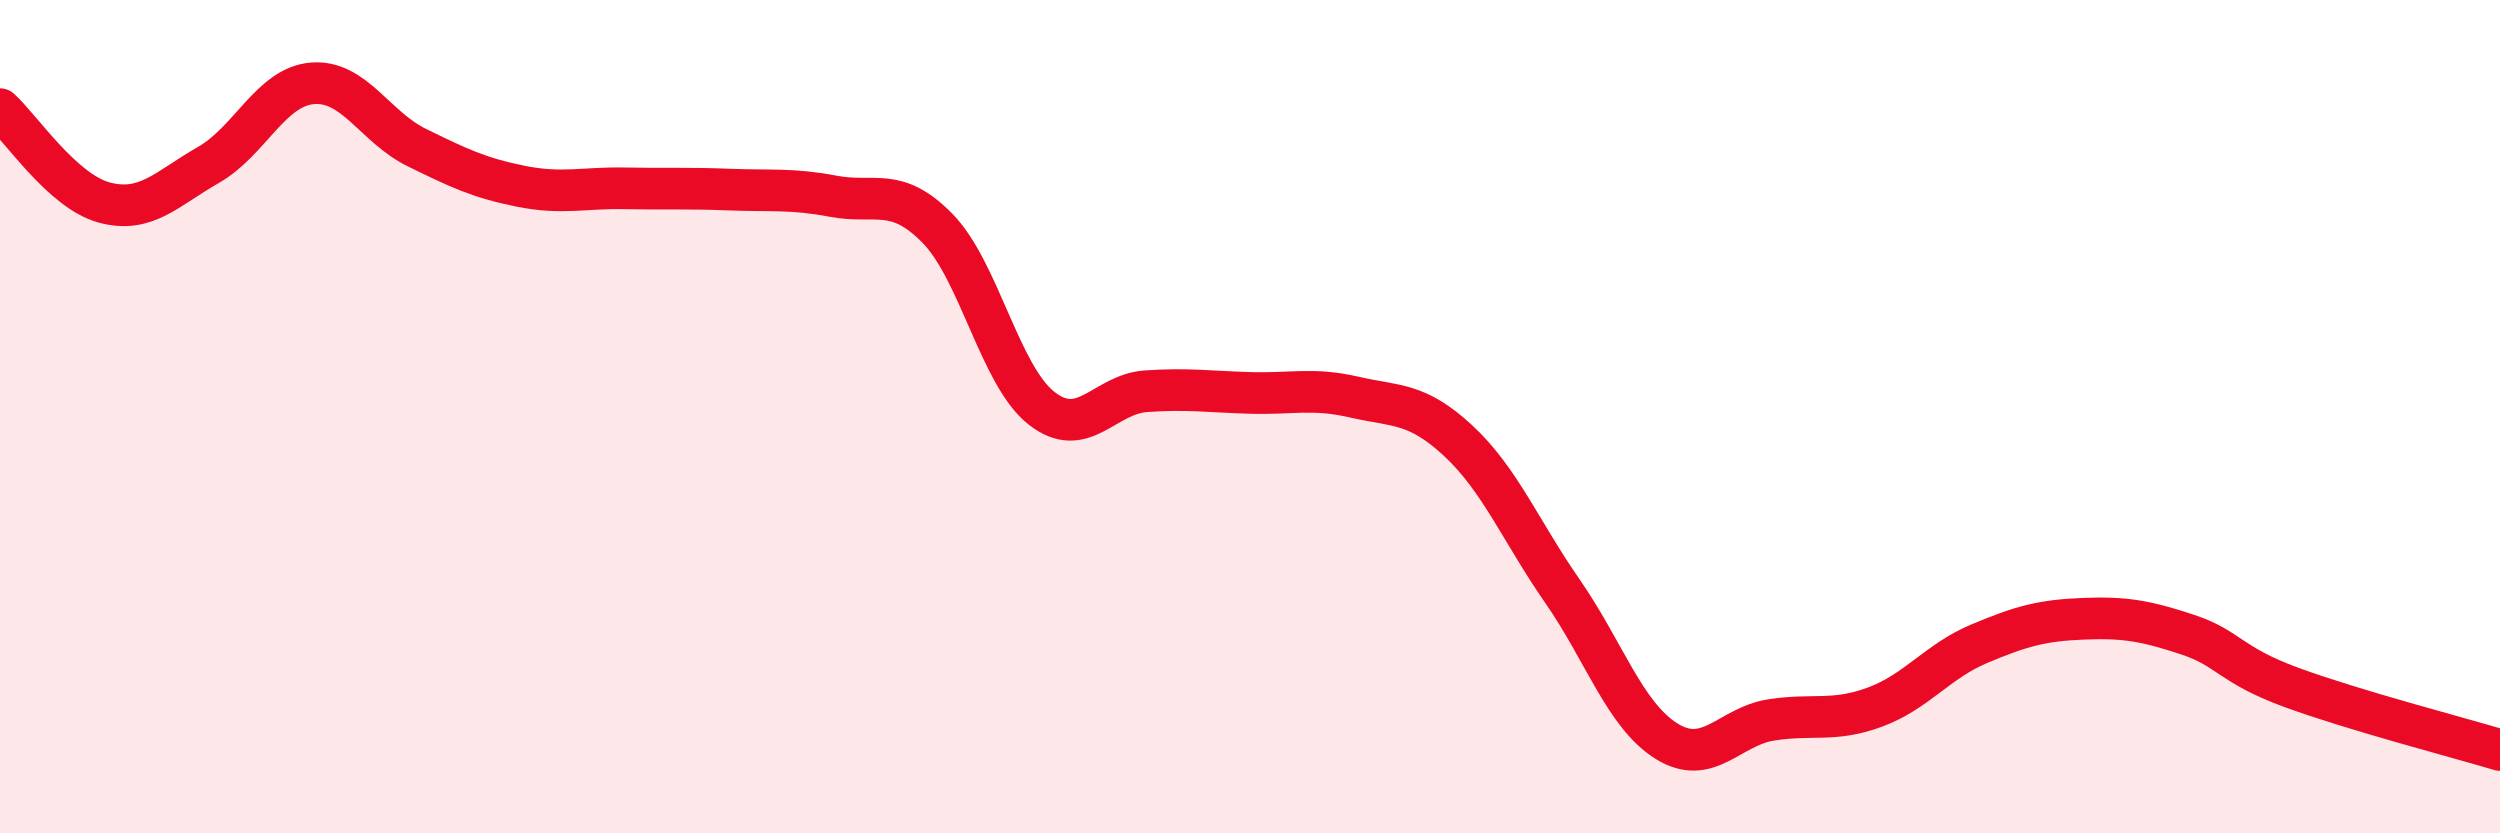
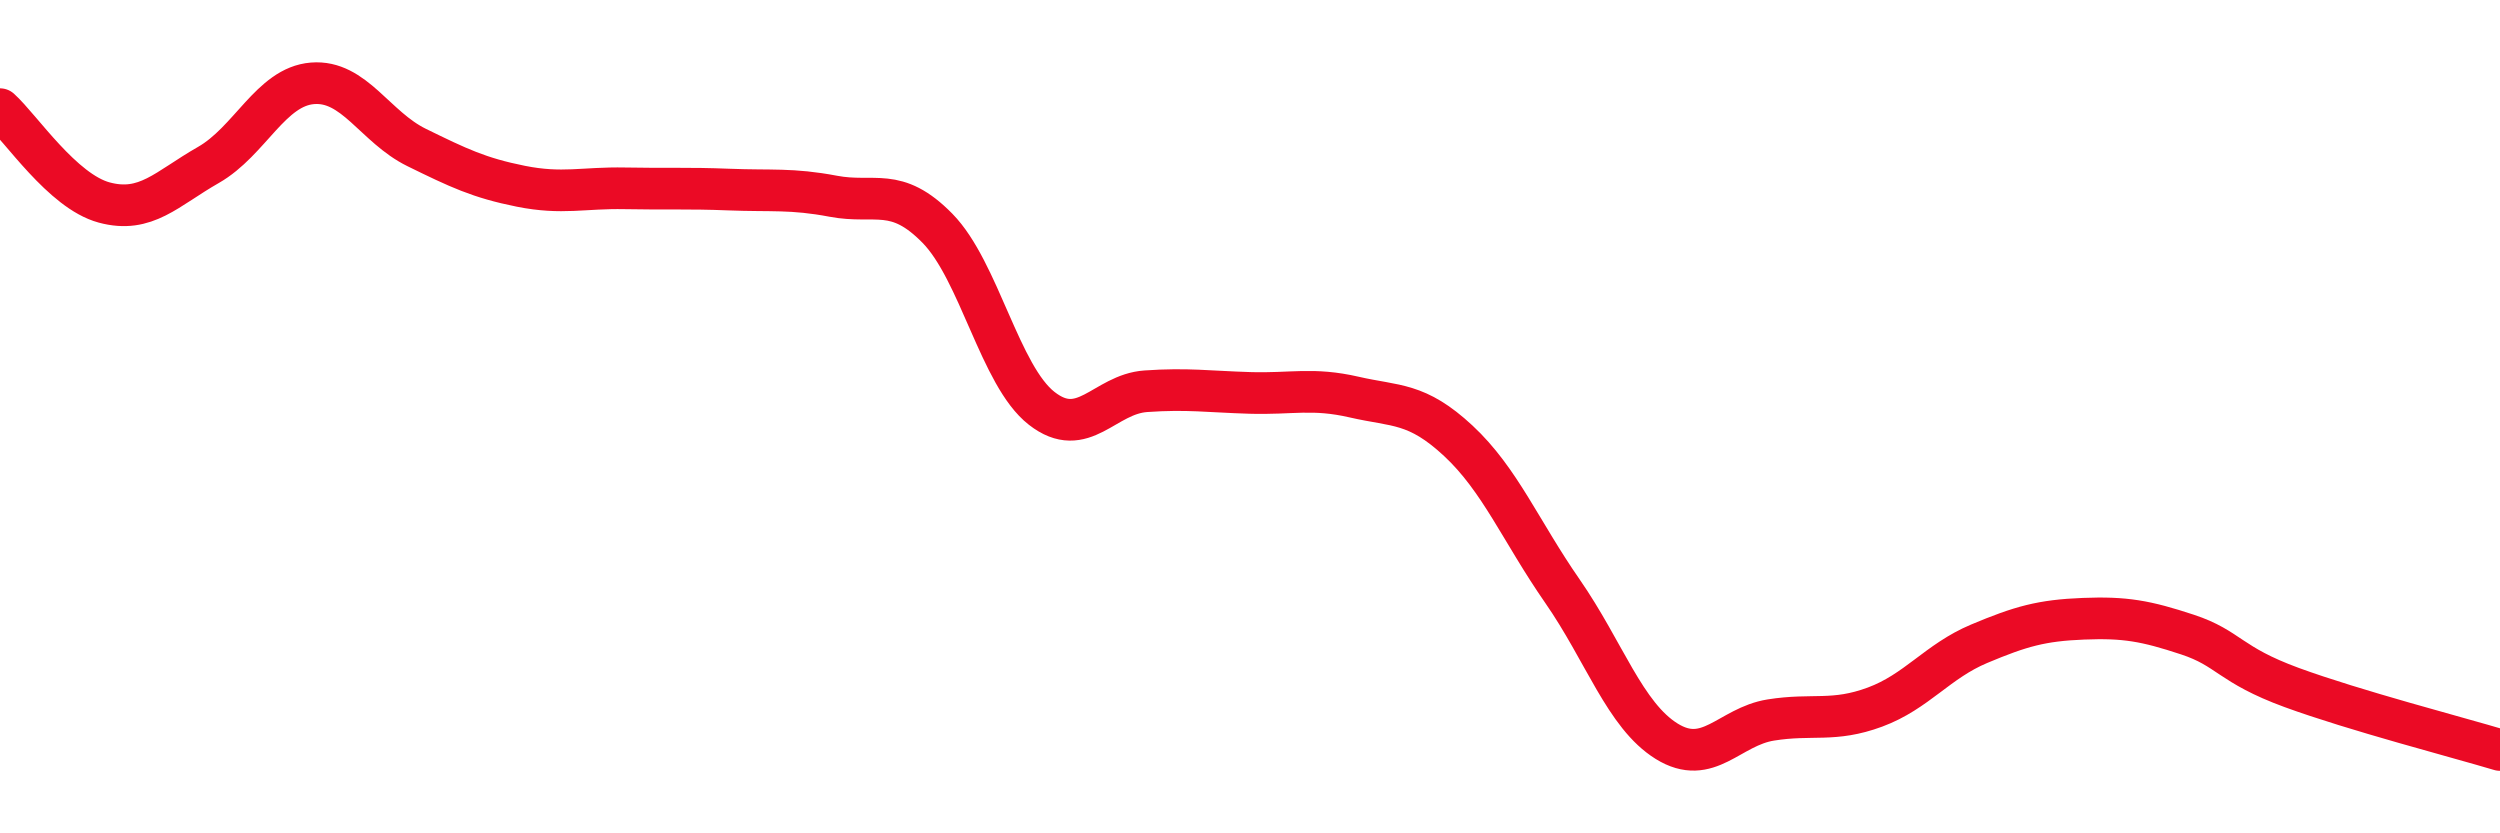
<svg xmlns="http://www.w3.org/2000/svg" width="60" height="20" viewBox="0 0 60 20">
-   <path d="M 0,2.62 C 0.5,3.07 1.5,4.59 2.5,4.86 C 3.5,5.13 4,4.53 5,3.96 C 6,3.39 6.5,2.08 7.5,2 C 8.5,1.92 9,3.05 10,3.54 C 11,4.03 11.5,4.27 12.5,4.47 C 13.5,4.67 14,4.5 15,4.52 C 16,4.54 16.5,4.51 17.5,4.55 C 18.5,4.59 19,4.52 20,4.71 C 21,4.9 21.5,4.46 22.5,5.48 C 23.5,6.5 24,9.02 25,9.8 C 26,10.58 26.5,9.46 27.5,9.39 C 28.5,9.32 29,9.4 30,9.43 C 31,9.46 31.5,9.3 32.5,9.53 C 33.5,9.76 34,9.65 35,10.58 C 36,11.51 36.5,12.75 37.5,14.19 C 38.5,15.63 39,17.17 40,17.79 C 41,18.41 41.5,17.44 42.5,17.28 C 43.5,17.12 44,17.34 45,16.97 C 46,16.6 46.5,15.87 47.5,15.45 C 48.5,15.03 49,14.89 50,14.85 C 51,14.81 51.5,14.9 52.5,15.23 C 53.5,15.56 53.5,15.95 55,16.5 C 56.5,17.05 59,17.7 60,18L60 20L0 20Z" fill="#EB0A25" opacity="0.1" stroke-linecap="round" stroke-linejoin="round" />
  <path d="M 0,2.62 C 0.5,3.07 1.5,4.59 2.5,4.86 C 3.5,5.13 4,4.53 5,3.96 C 6,3.39 6.5,2.08 7.5,2 C 8.5,1.92 9,3.05 10,3.54 C 11,4.03 11.5,4.27 12.5,4.47 C 13.5,4.67 14,4.5 15,4.52 C 16,4.54 16.5,4.51 17.5,4.55 C 18.5,4.59 19,4.52 20,4.71 C 21,4.9 21.5,4.46 22.5,5.48 C 23.5,6.5 24,9.02 25,9.8 C 26,10.58 26.5,9.46 27.5,9.39 C 28.5,9.32 29,9.4 30,9.43 C 31,9.46 31.5,9.3 32.5,9.53 C 33.5,9.76 34,9.65 35,10.58 C 36,11.51 36.5,12.75 37.5,14.19 C 38.5,15.63 39,17.17 40,17.79 C 41,18.41 41.5,17.44 42.5,17.28 C 43.5,17.12 44,17.34 45,16.97 C 46,16.6 46.5,15.87 47.5,15.45 C 48.5,15.03 49,14.89 50,14.85 C 51,14.81 51.5,14.9 52.5,15.23 C 53.5,15.56 53.5,15.95 55,16.5 C 56.5,17.05 59,17.7 60,18" stroke="#EB0A25" stroke-width="1" fill="none" stroke-linecap="round" stroke-linejoin="round" />
</svg>